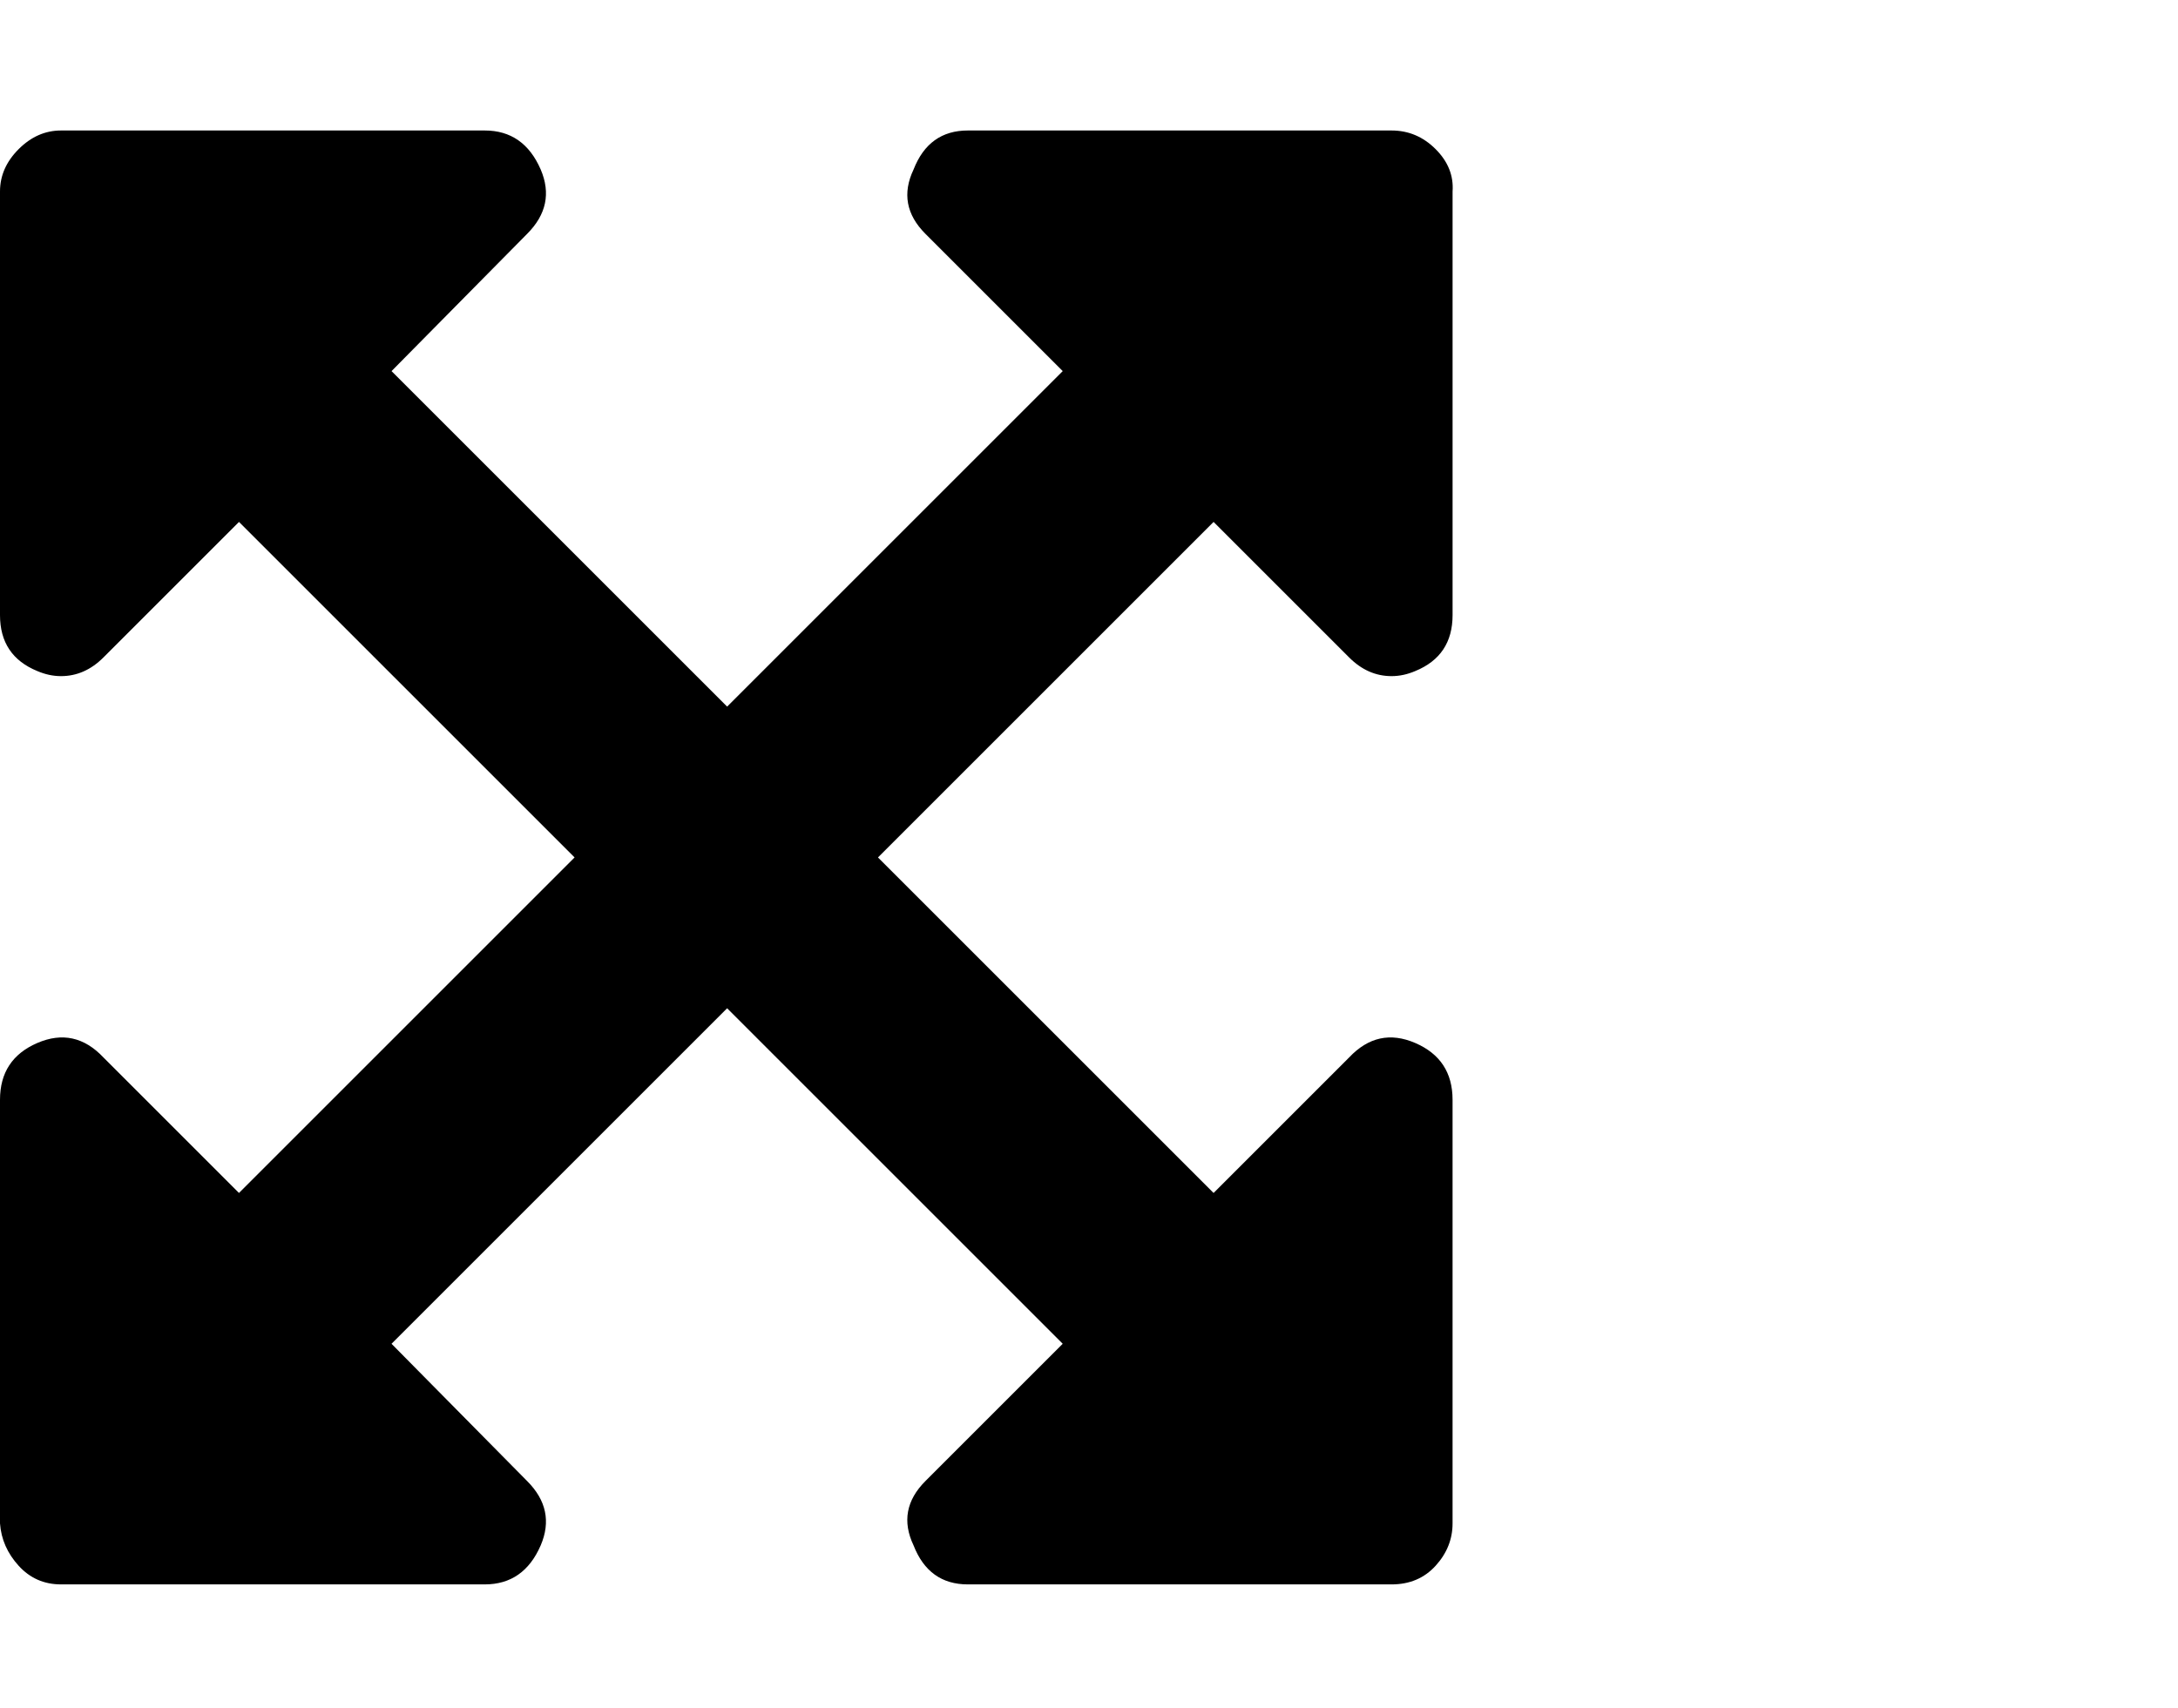
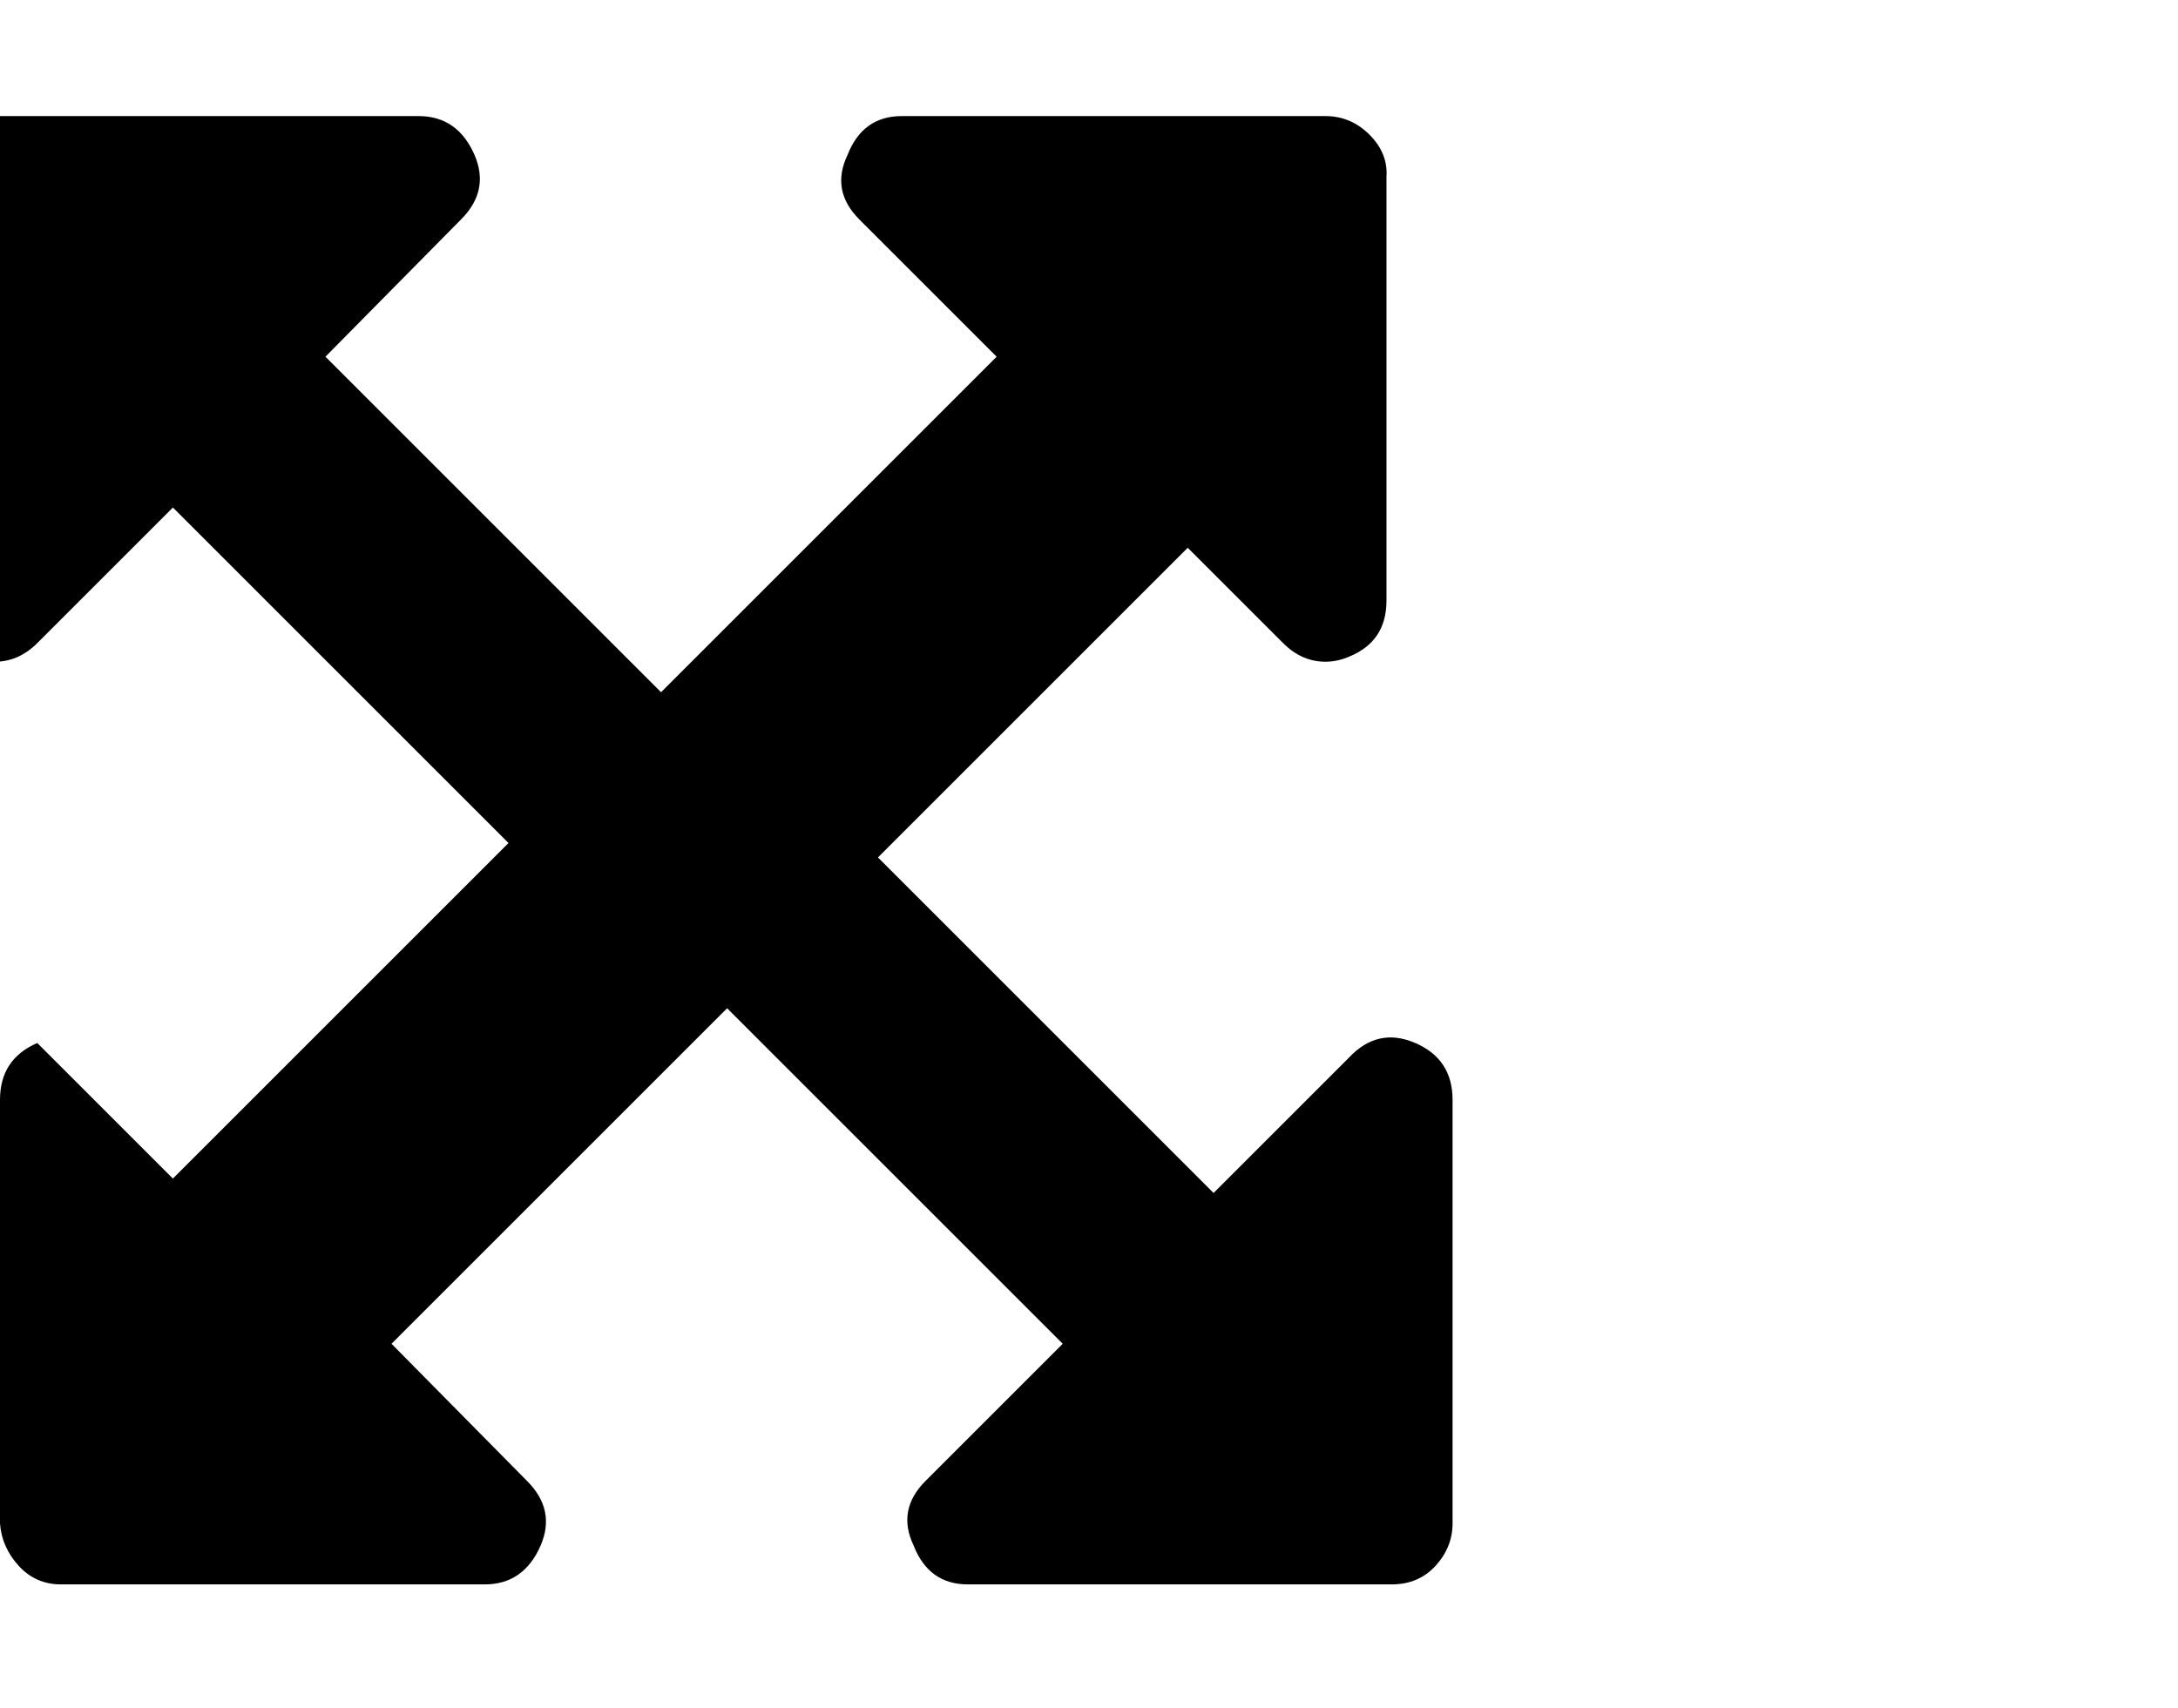
<svg xmlns="http://www.w3.org/2000/svg" viewBox="0 0 1285 1008.012">
-   <path d="M716 308.012l-198 198 198 198 80-80q17-18 39-8.5t22 33.5v250q0 14-10 25t-26 11H571q-23 0-32-23-10-21 7-38l81-81-198-198-198 198 80 81q17 17 8 38-10 23-33 23H36q-15 0-25-11t-11-25v-250q0-24 22-33.5t39 8.5l80 80 198-198-198-198-80 80q-11 11-25 11-7 0-14-3-22-9-22-33v-250q0-14 11-25t25-11h250q23 0 33 23 9 21-8 38l-80 81 198 198 198-198-81-81q-17-17-7-38 9-23 32-23h250q15 0 26 11t10 25v250q0 24-22 33-7 3-14 3-14 0-25-11l-80-80z" />
+   <path d="M716 308.012l-198 198 198 198 80-80q17-18 39-8.5t22 33.5v250q0 14-10 25t-26 11H571q-23 0-32-23-10-21 7-38l81-81-198-198-198 198 80 81q17 17 8 38-10 23-33 23H36q-15 0-25-11t-11-25v-250q0-24 22-33.5l80 80 198-198-198-198-80 80q-11 11-25 11-7 0-14-3-22-9-22-33v-250q0-14 11-25t25-11h250q23 0 33 23 9 21-8 38l-80 81 198 198 198-198-81-81q-17-17-7-38 9-23 32-23h250q15 0 26 11t10 25v250q0 24-22 33-7 3-14 3-14 0-25-11l-80-80z" />
</svg>